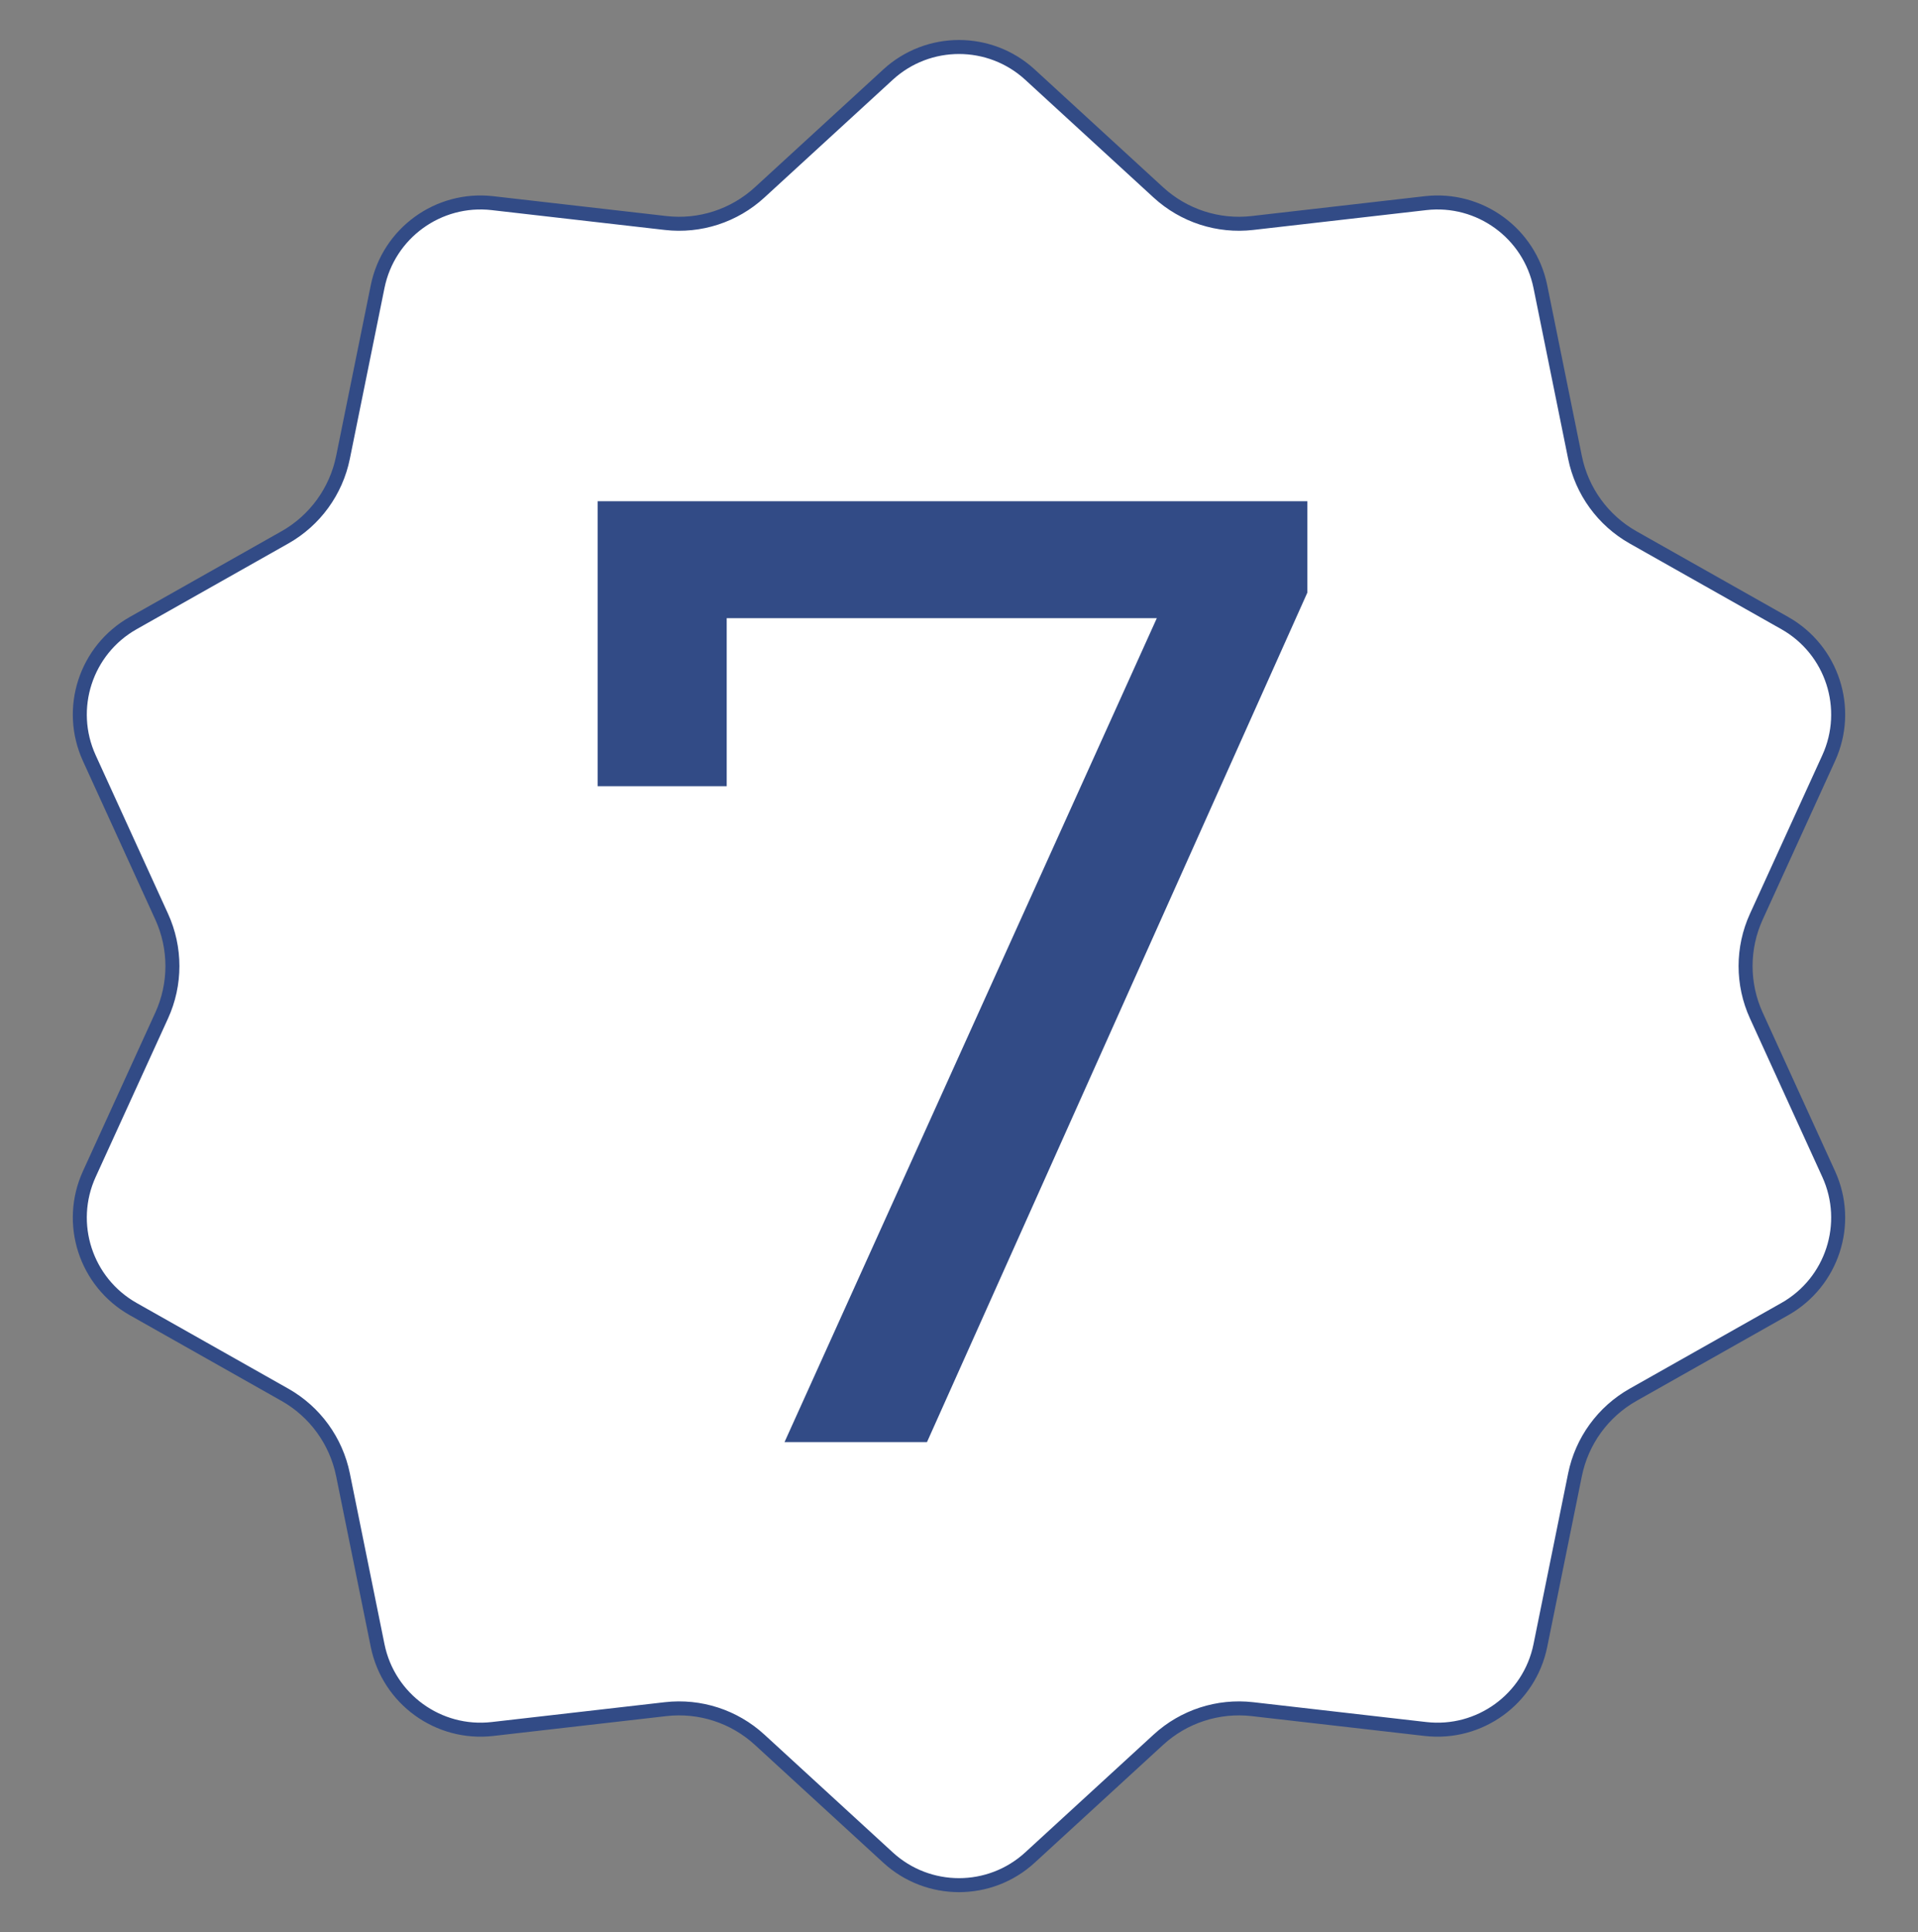
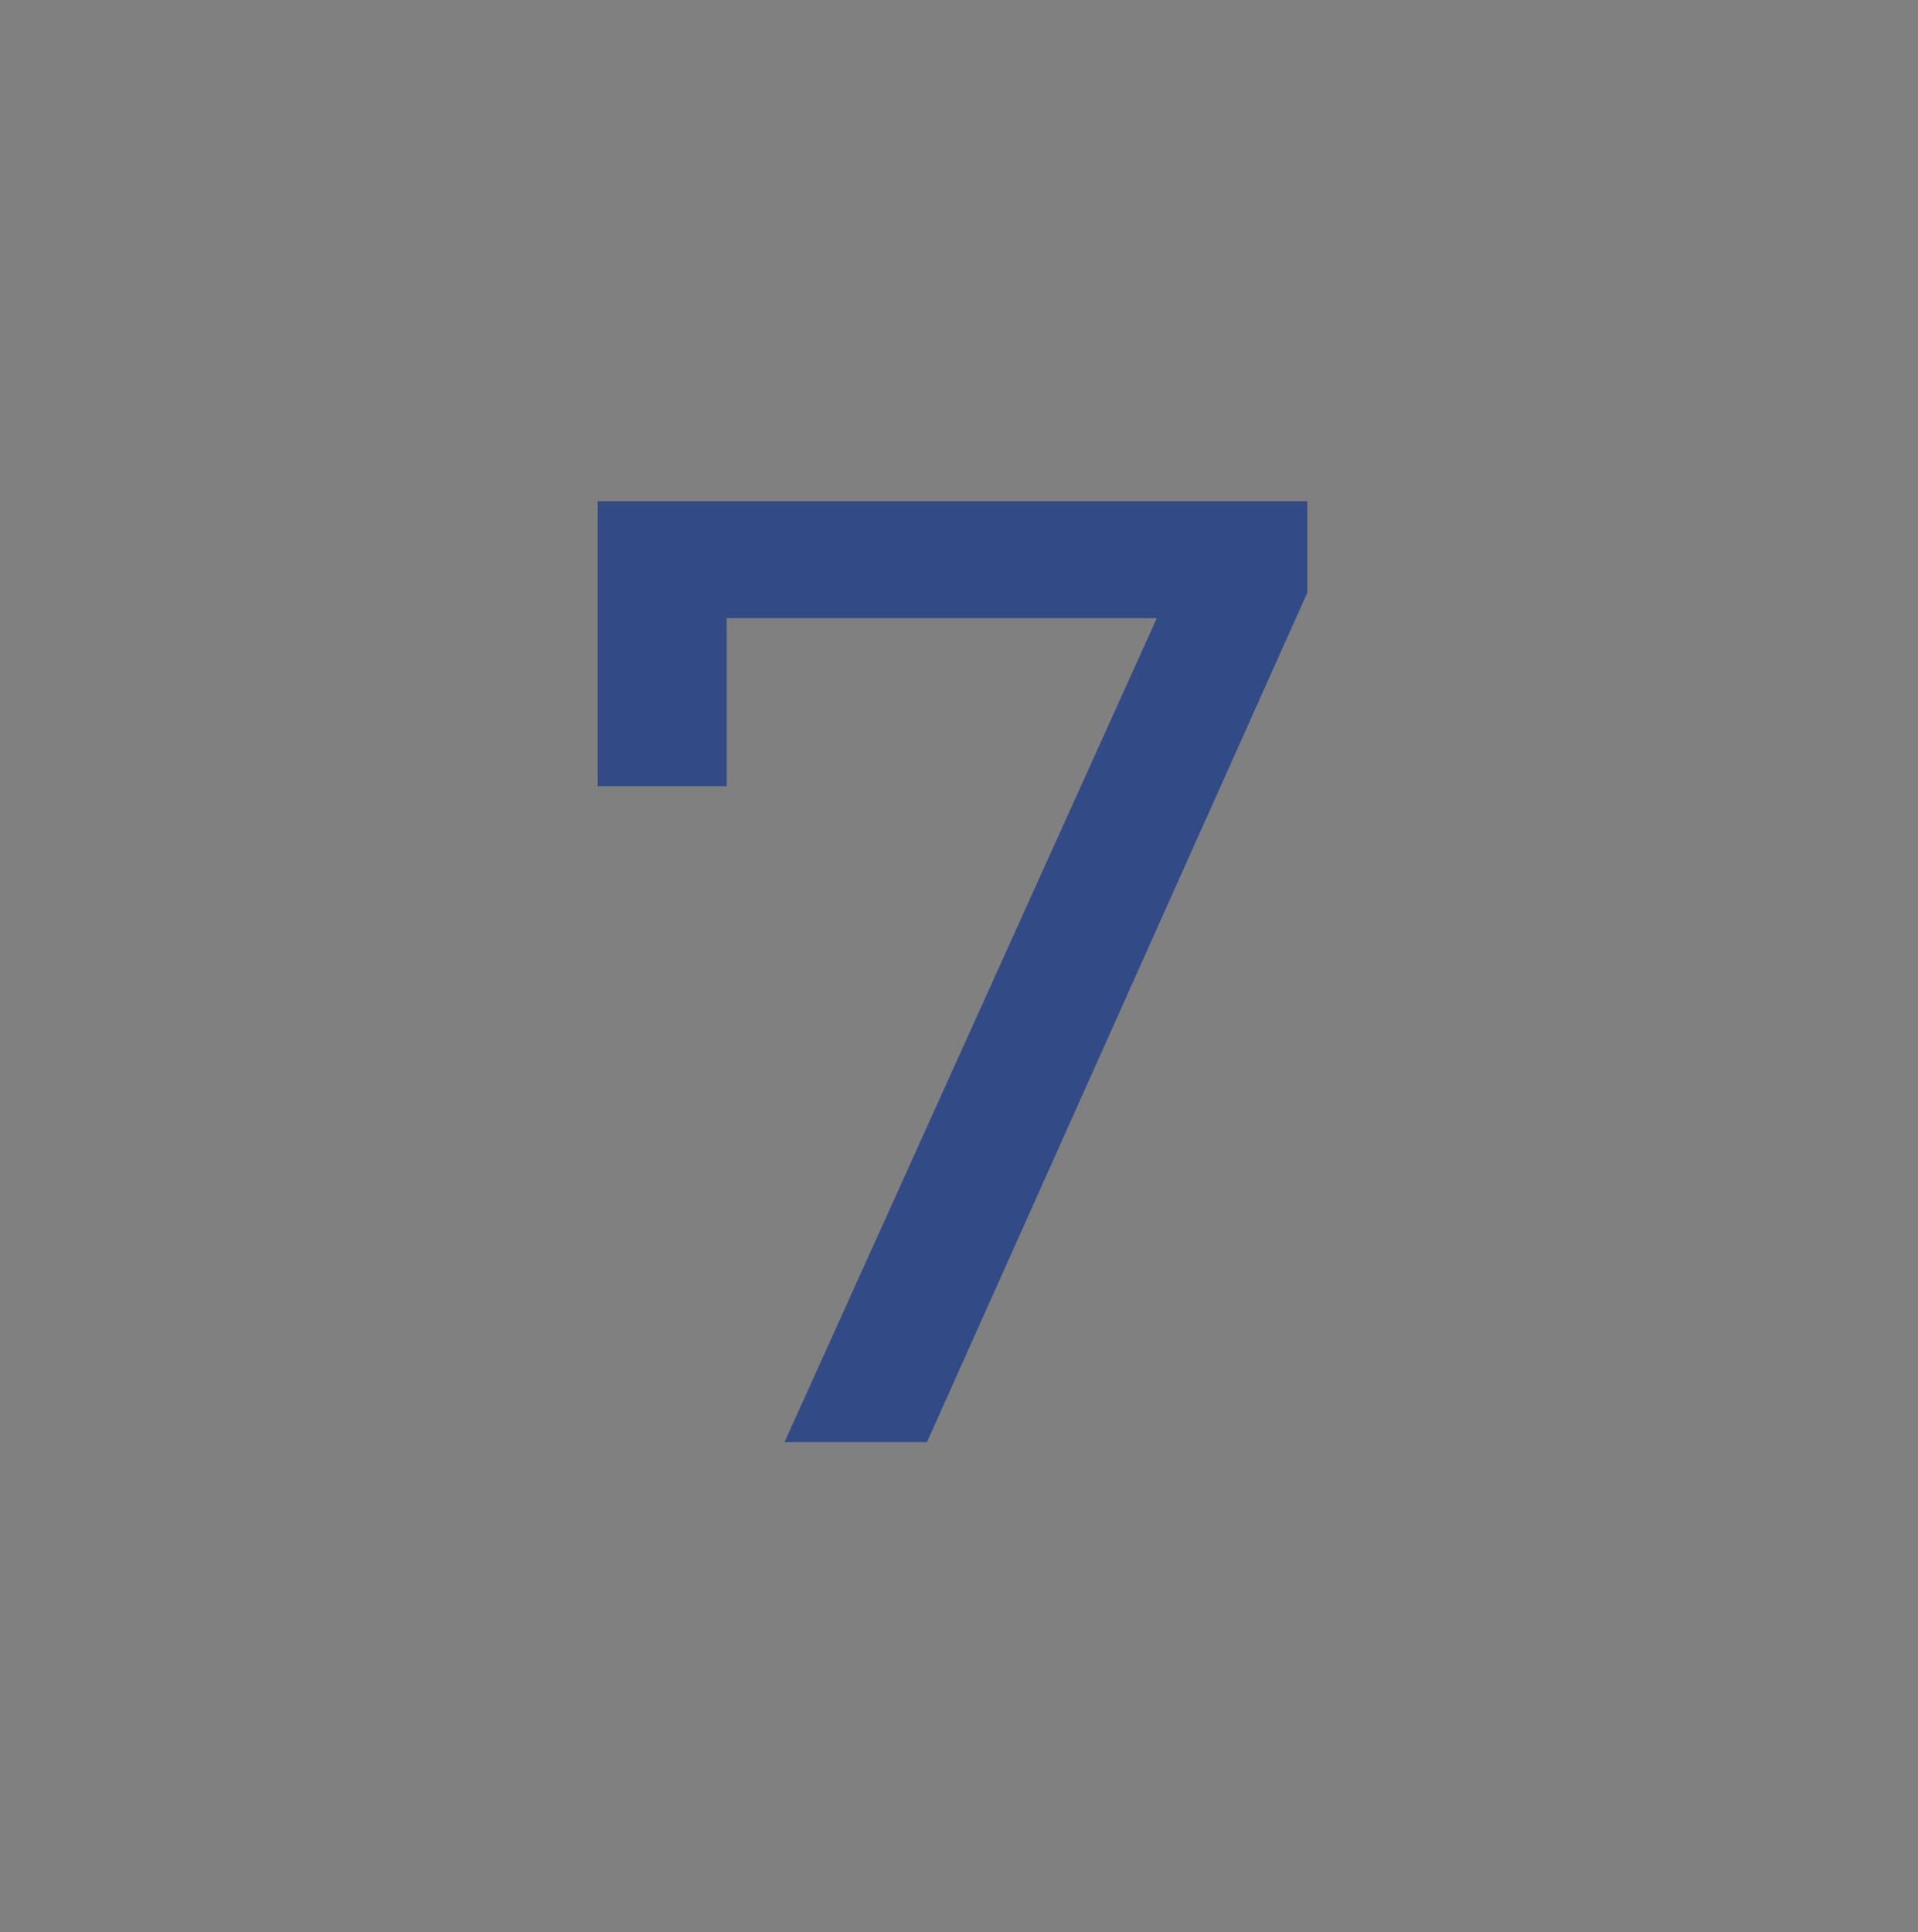
<svg xmlns="http://www.w3.org/2000/svg" width="137" height="138" fill="none">
  <rect width="100%" height="100%" fill="#808080" stroke="none" />
  <g>
    <title>Layer 1</title>
    <g id="svg_4">
-       <path d="m73.57,5.33l9.172,8.415c1.816,1.666 4.266,2.462 6.714,2.182l12.366,-1.417c3.867,-0.443 7.43,2.146 8.204,5.961l2.474,12.199c0.49,2.415 2.004,4.499 4.149,5.711l10.838,6.122c3.388,1.915 4.75,6.104 3.133,9.644l-5.168,11.323c-1.024,2.242 -1.024,4.817 0,7.059l5.168,11.323c1.617,3.541 0.255,7.73 -3.133,9.644l-10.838,6.122c-2.145,1.212 -3.659,3.296 -4.149,5.711l-2.474,12.199c-0.774,3.814 -4.337,6.403 -8.204,5.96l-12.366,-1.417c-2.448,-0.28 -4.898,0.516 -6.714,2.182l-9.172,8.415c-2.868,2.631 -7.272,2.631 -10.141,0l-9.172,-8.415c-1.816,-1.666 -4.265,-2.462 -6.714,-2.182l-12.366,1.417c-3.867,0.443 -7.43,-2.146 -8.204,-5.96l-2.474,-12.199c-0.49,-2.415 -2.004,-4.499 -4.149,-5.711l-10.837,-6.122c-3.389,-1.915 -4.75,-6.104 -3.134,-9.644l5.169,-11.323c1.023,-2.242 1.023,-4.817 0,-7.059l-5.169,-11.323c-1.616,-3.541 -0.255,-7.73 3.134,-9.644l10.837,-6.122c2.146,-1.212 3.659,-3.296 4.149,-5.711l2.474,-12.199c0.774,-3.815 4.337,-6.404 8.204,-5.961l12.366,1.417c2.448,0.281 4.898,-0.515 6.714,-2.182l9.172,-8.415c2.868,-2.631 7.272,-2.631 10.141,0z" fill="white" stroke="#324B86" id="svg_1" />
      <path d="m93.381,35.8l0,6.528l-27.169,60.672l-10.176,0l26.593,-58.848l-30.721,0l0,12l-9.216,0l0,-20.352l50.688,0z" fill="#324B86" id="svg_2" />
    </g>
  </g>
</svg>